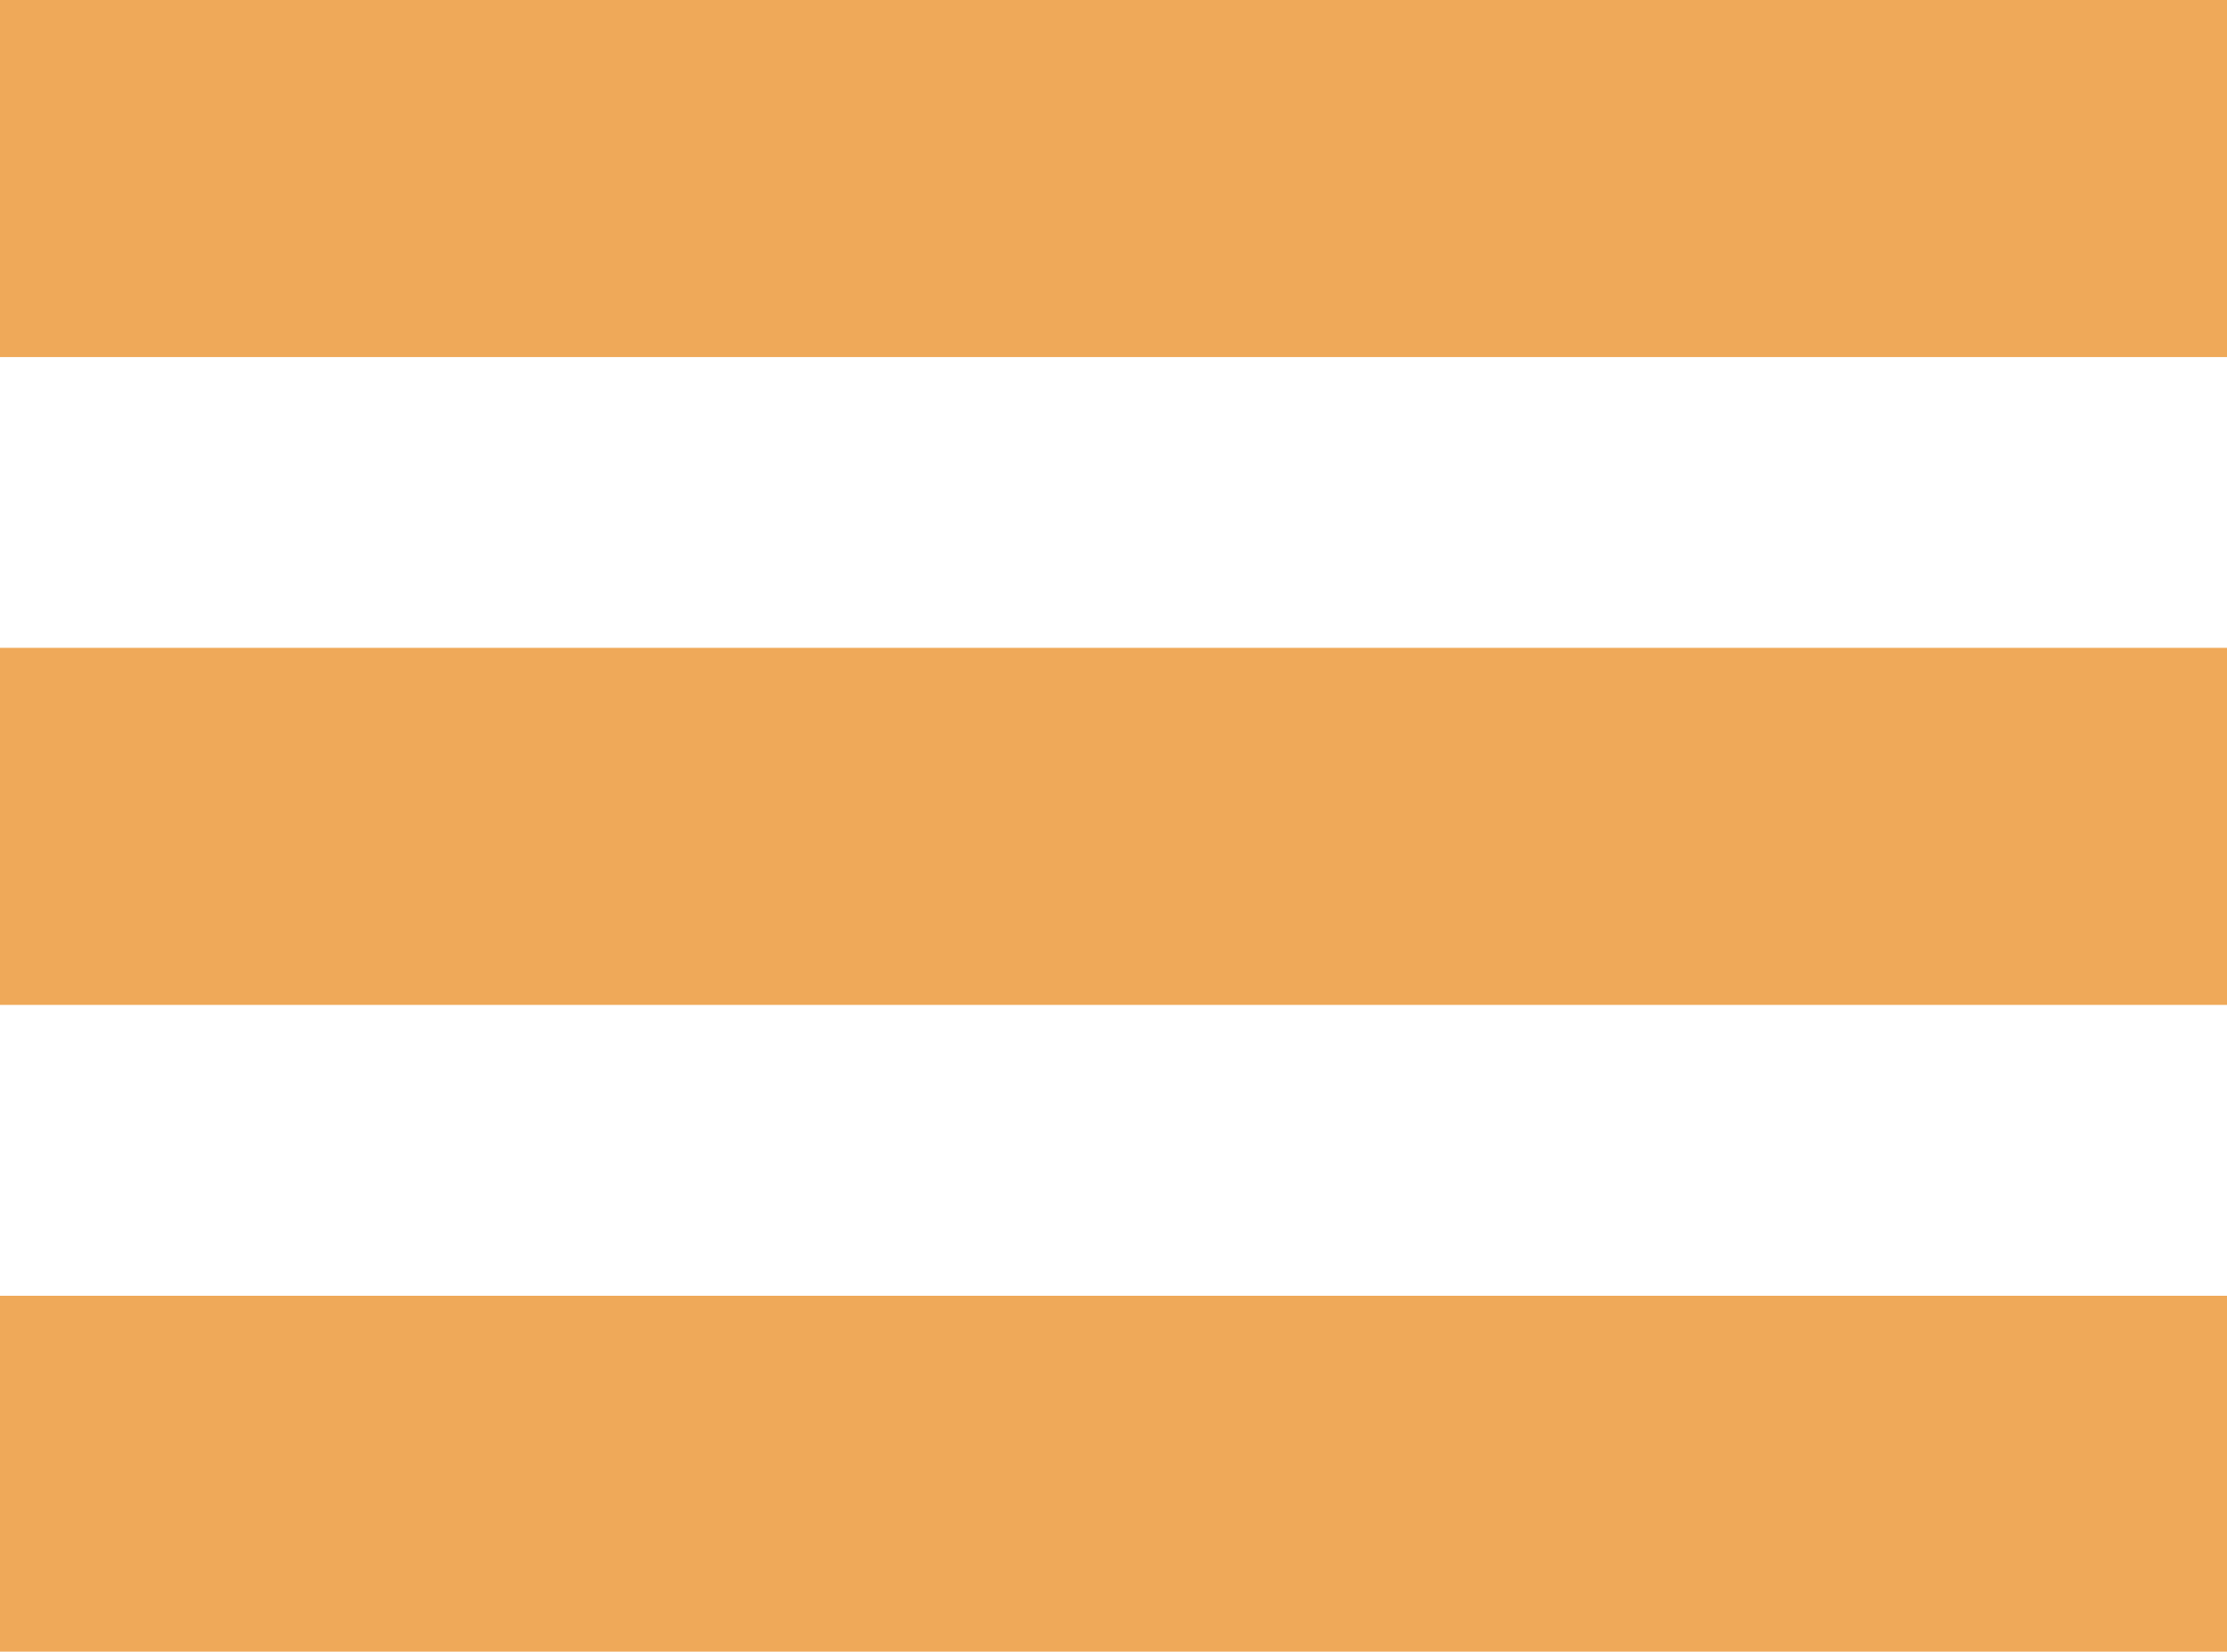
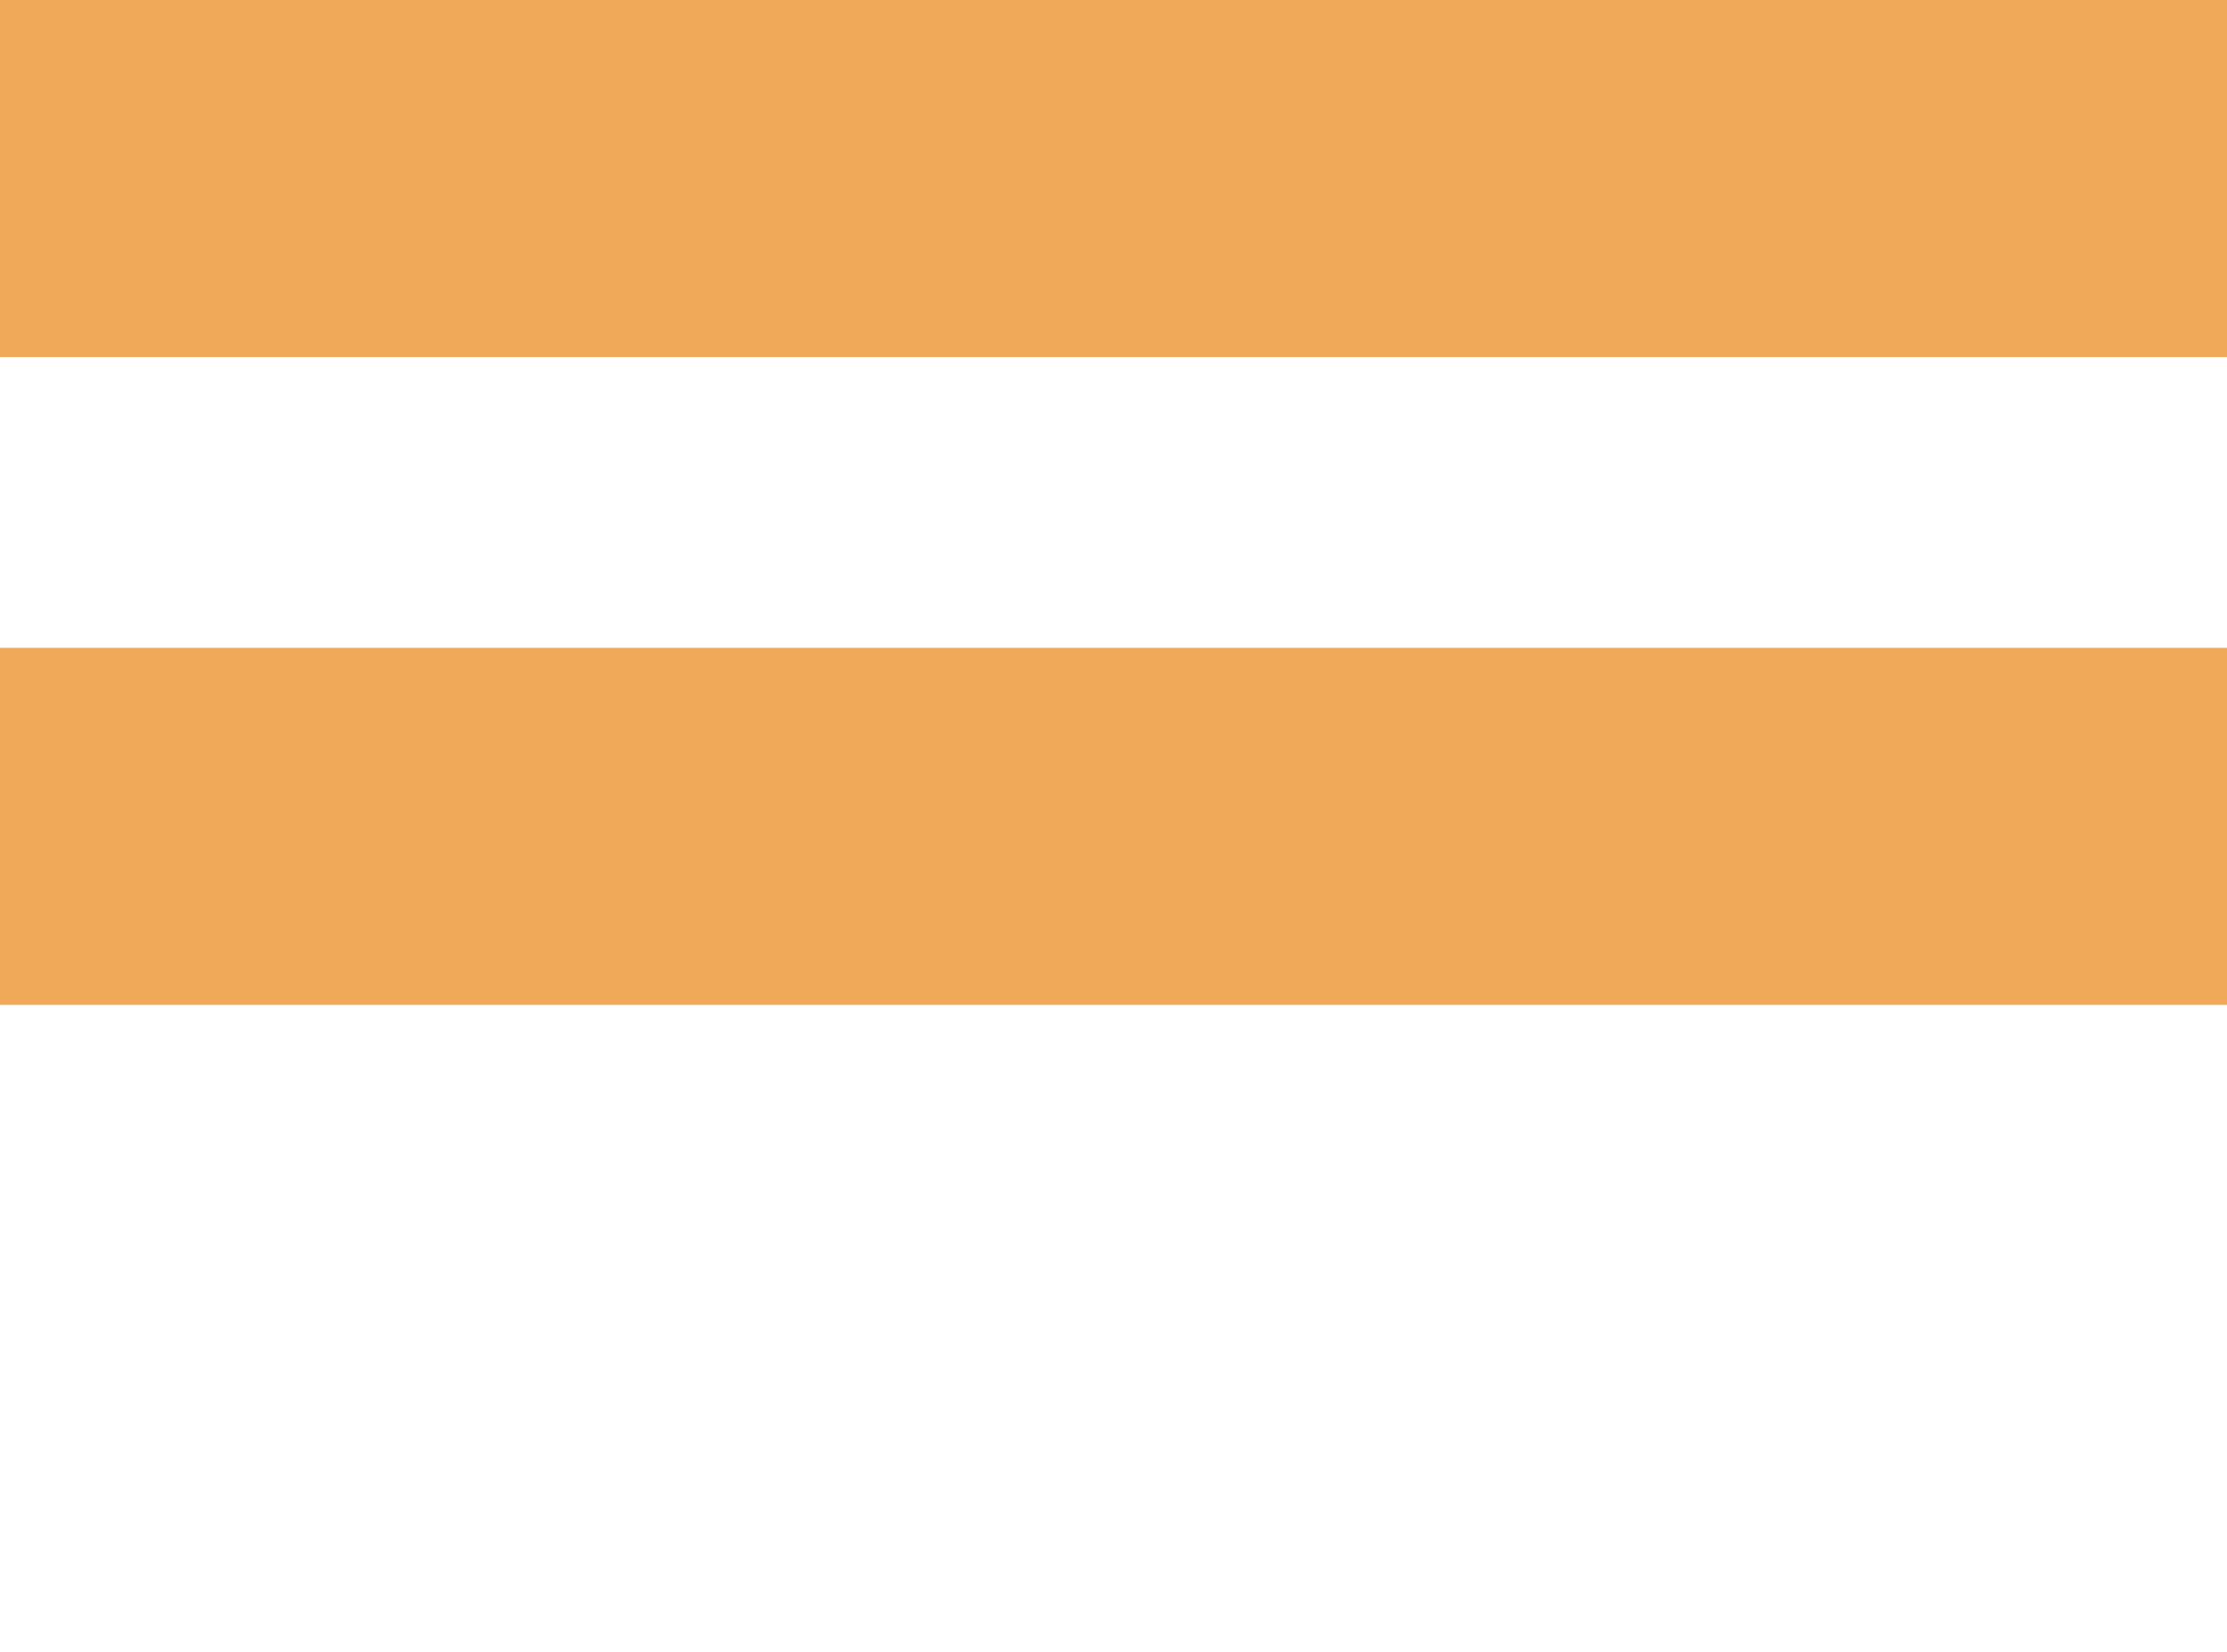
<svg xmlns="http://www.w3.org/2000/svg" version="1.1" id="レイヤー_1" x="0px" y="0px" viewBox="0 0 2834.6 2102.8" style="enable-background:new 0 0 2834.6 2102.8;" xml:space="preserve">
  <style type="text/css">
	.st0{fill:#EFA959;}
</style>
  <rect class="st0" width="2834.6" height="454.6" />
  <rect y="824.8" class="st0" width="2834.6" height="454.6" />
-   <rect y="1649.7" class="st0" width="2834.6" height="454.6" />
</svg>